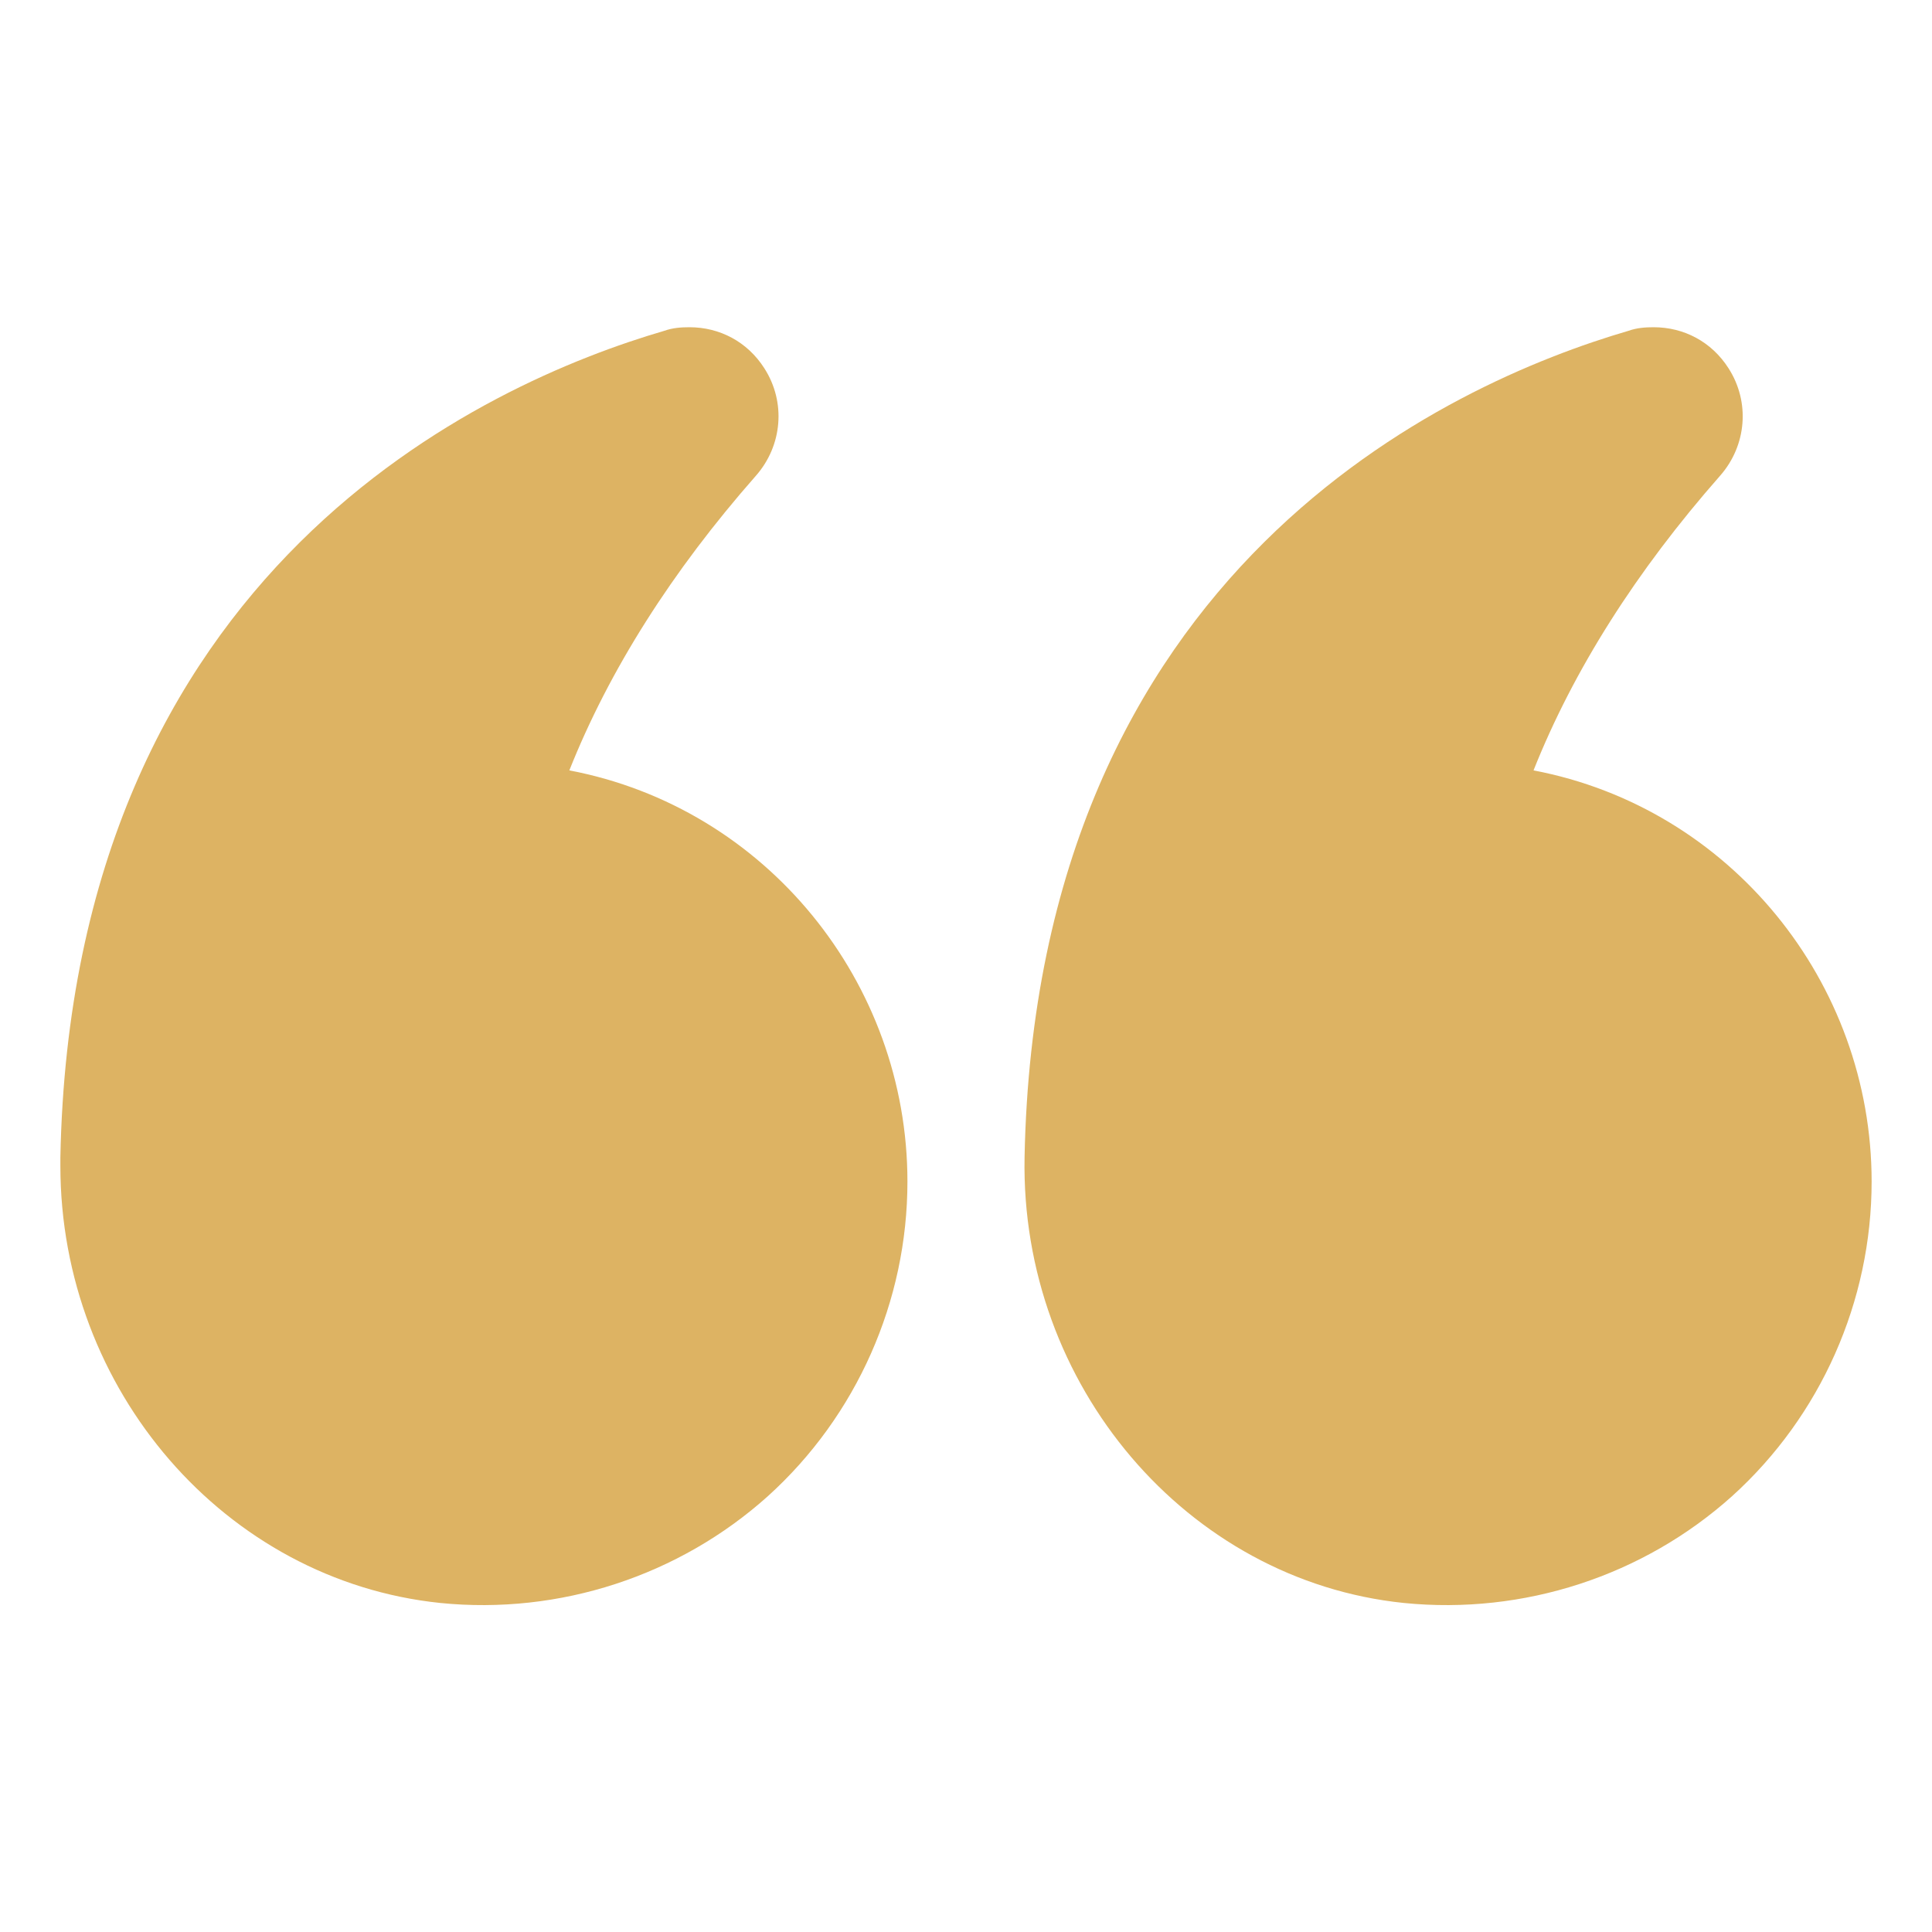
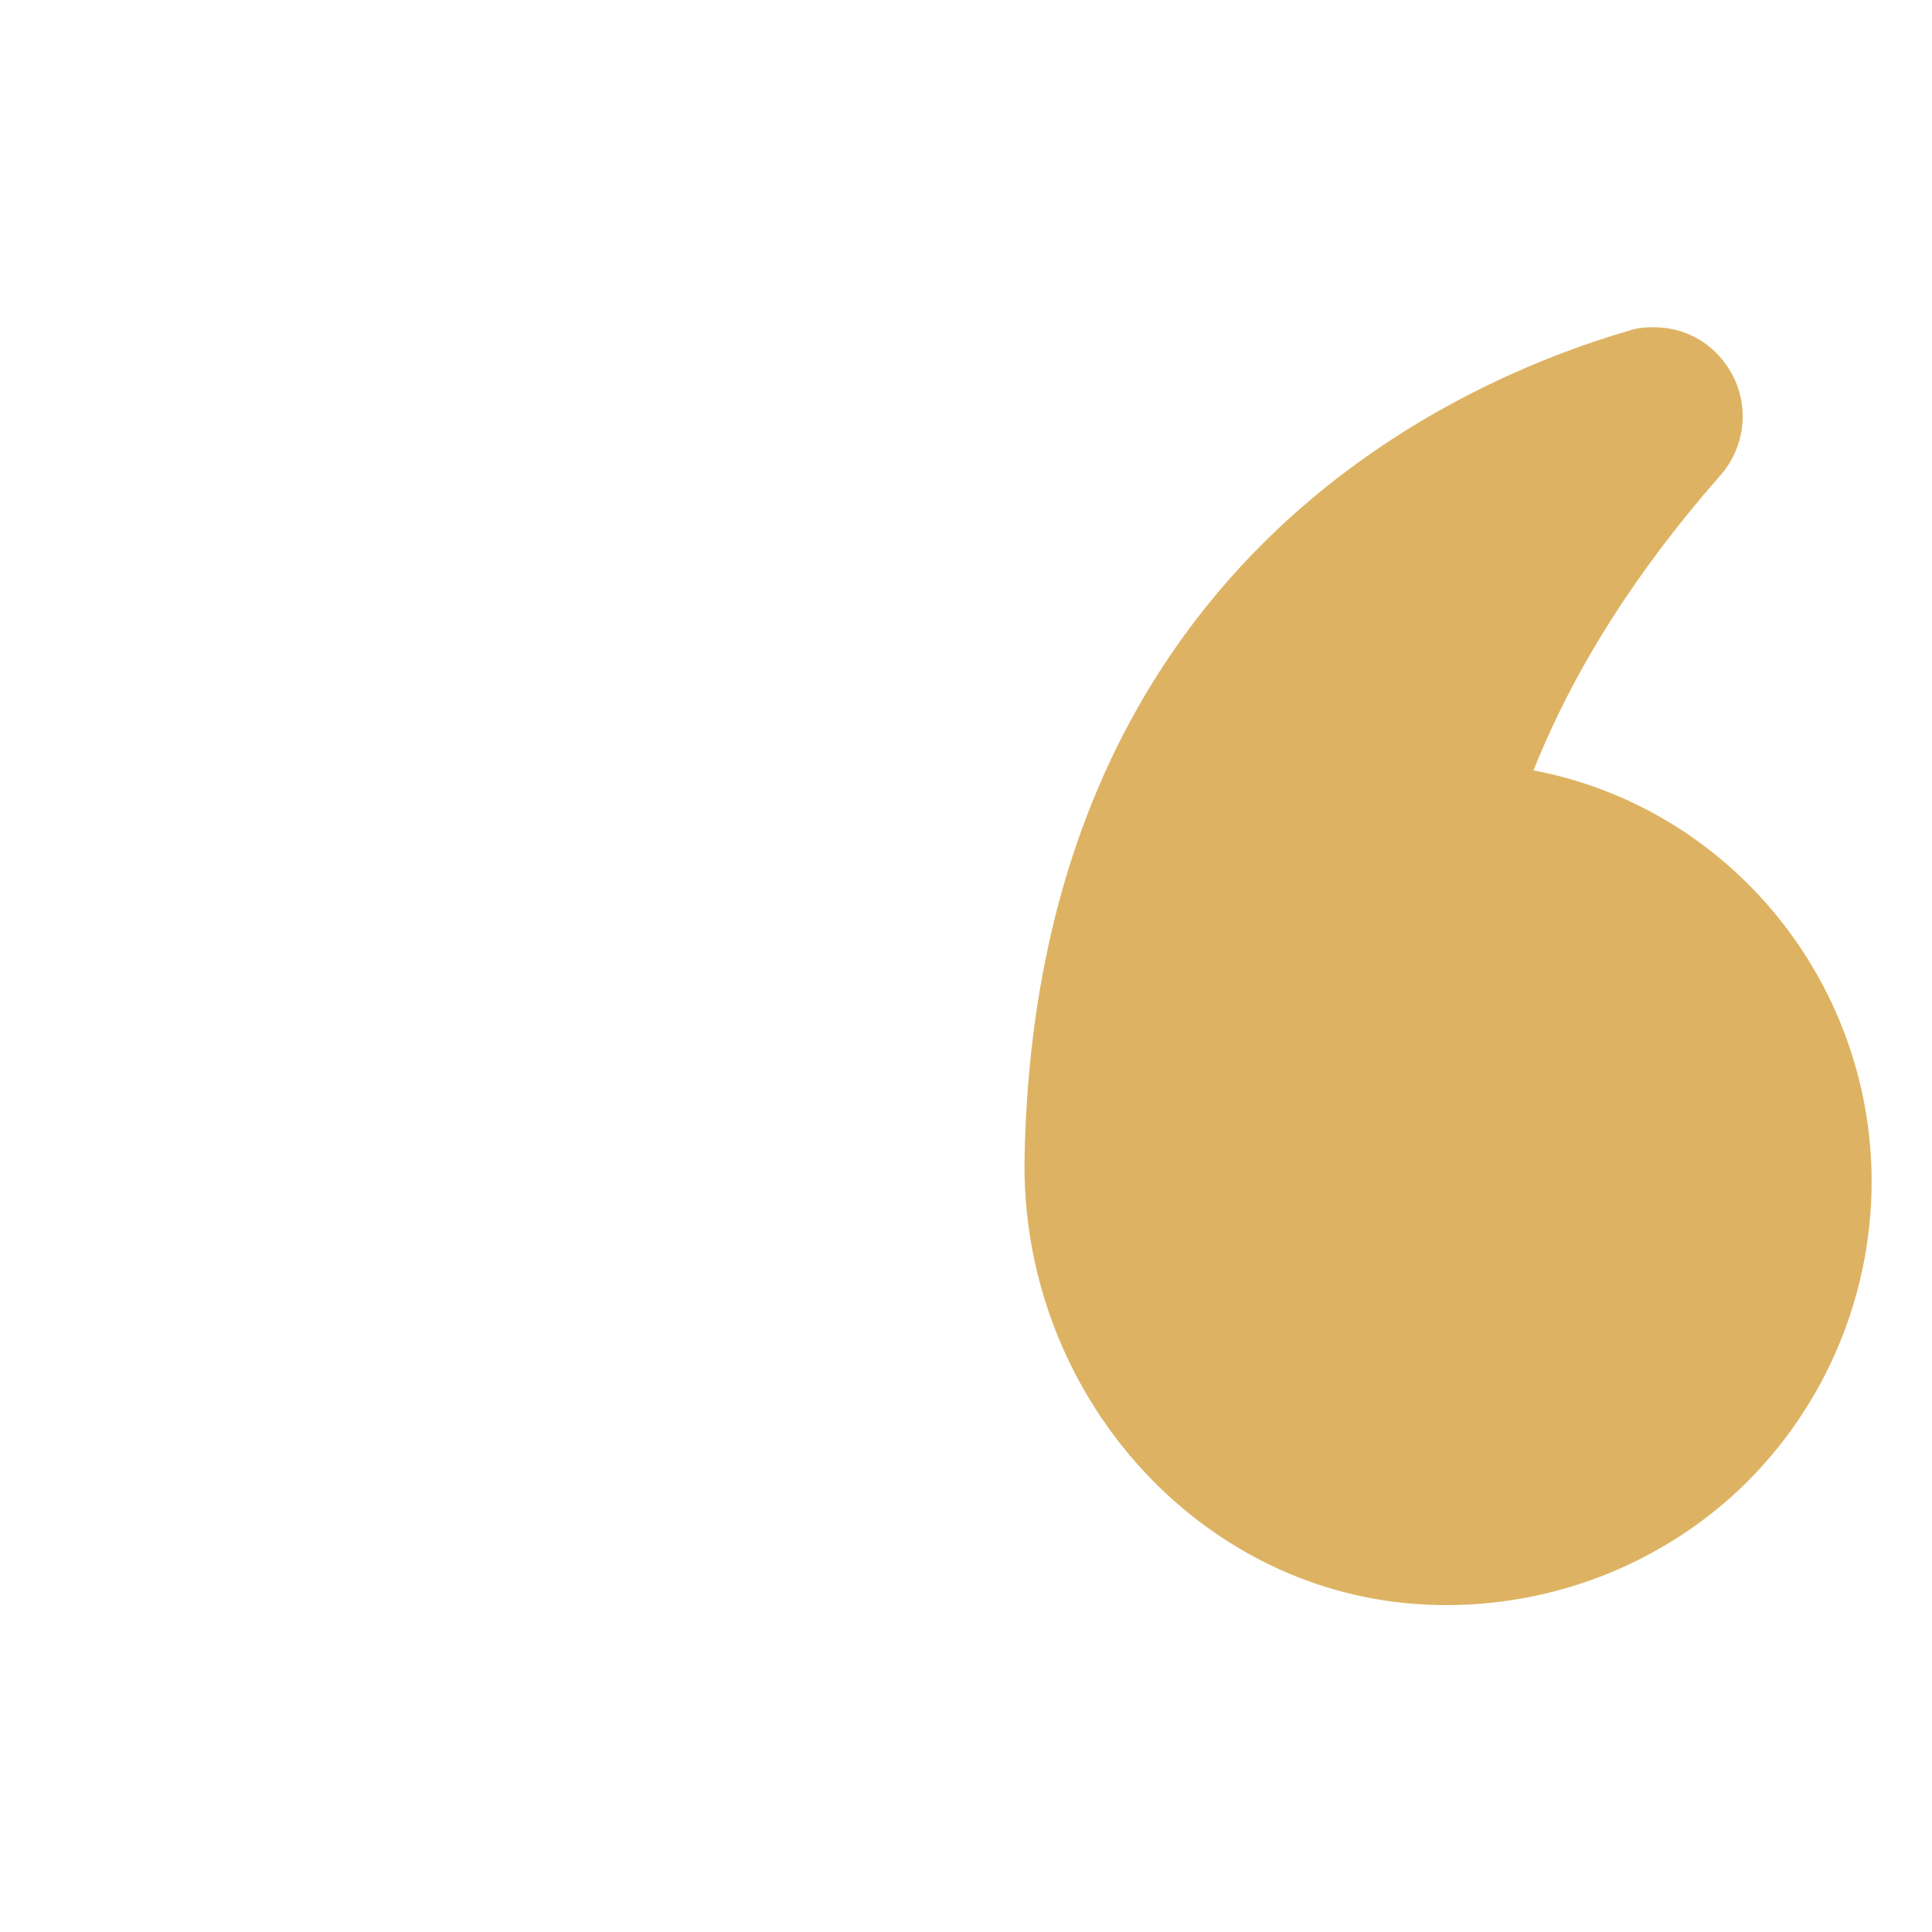
<svg xmlns="http://www.w3.org/2000/svg" width="80" height="80" viewBox="0 0 80 80" fill="none">
  <path d="M63.5 31.9C65.15 27.75 67.75 23.65 71.225 19.7C72.325 18.45 72.475 16.65 71.575 15.25C70.875 14.15 69.725 13.55 68.475 13.55C68.125 13.55 67.775 13.575 67.425 13.7C60.075 15.85 42.9 23.475 42.425 47.925C42.25 57.35 49.15 65.45 58.125 66.375C63.1 66.875 68.05 65.25 71.725 61.95C75.4 58.625 77.5 53.875 77.5 48.925C77.5 40.675 71.65 33.45 63.5 31.9Z" fill="#DDB363" />
-   <path d="M18.225 66.375C23.175 66.875 28.125 65.25 31.8 61.95C35.475 58.625 37.575 53.875 37.575 48.925C37.575 40.675 31.725 33.45 23.575 31.9C25.225 27.75 27.825 23.65 31.3 19.7C32.4 18.45 32.55 16.65 31.65 15.25C30.95 14.15 29.8 13.55 28.55 13.55C28.2 13.55 27.85 13.575 27.5 13.7C20.15 15.85 2.975 23.475 2.5 47.925V48.275C2.5 57.55 9.325 65.45 18.225 66.375Z" fill="#DDB363" />
</svg>